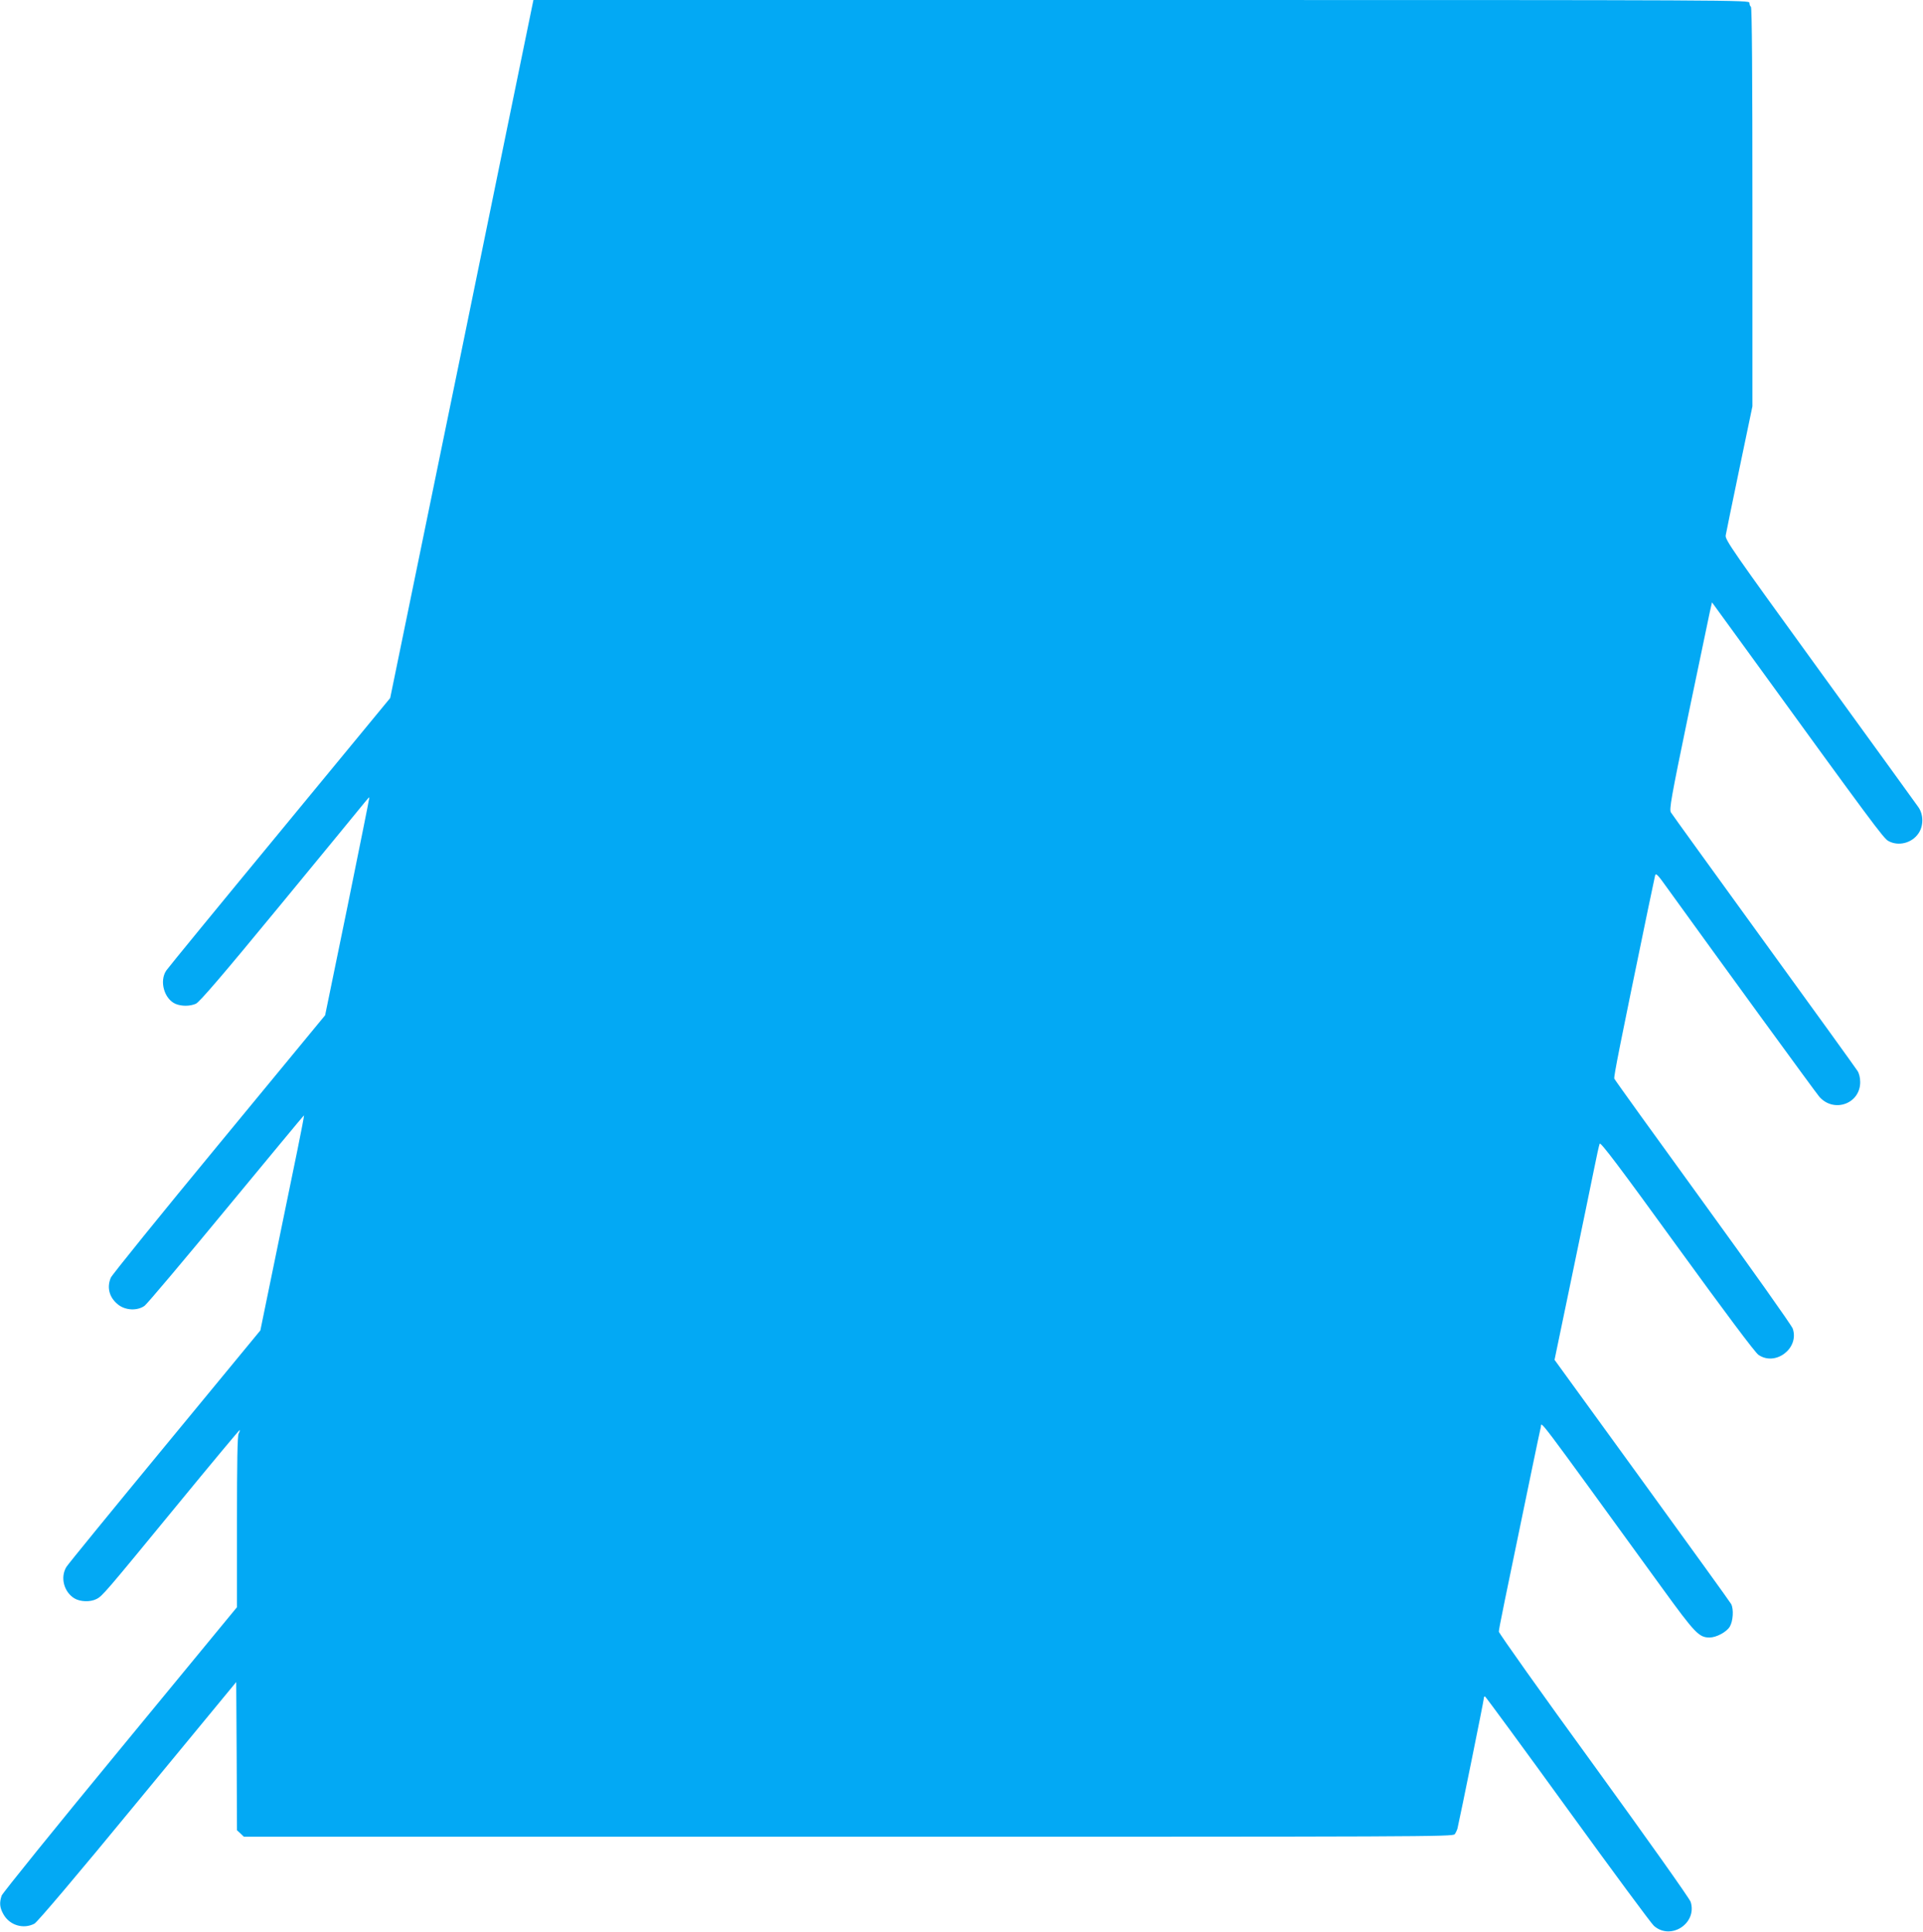
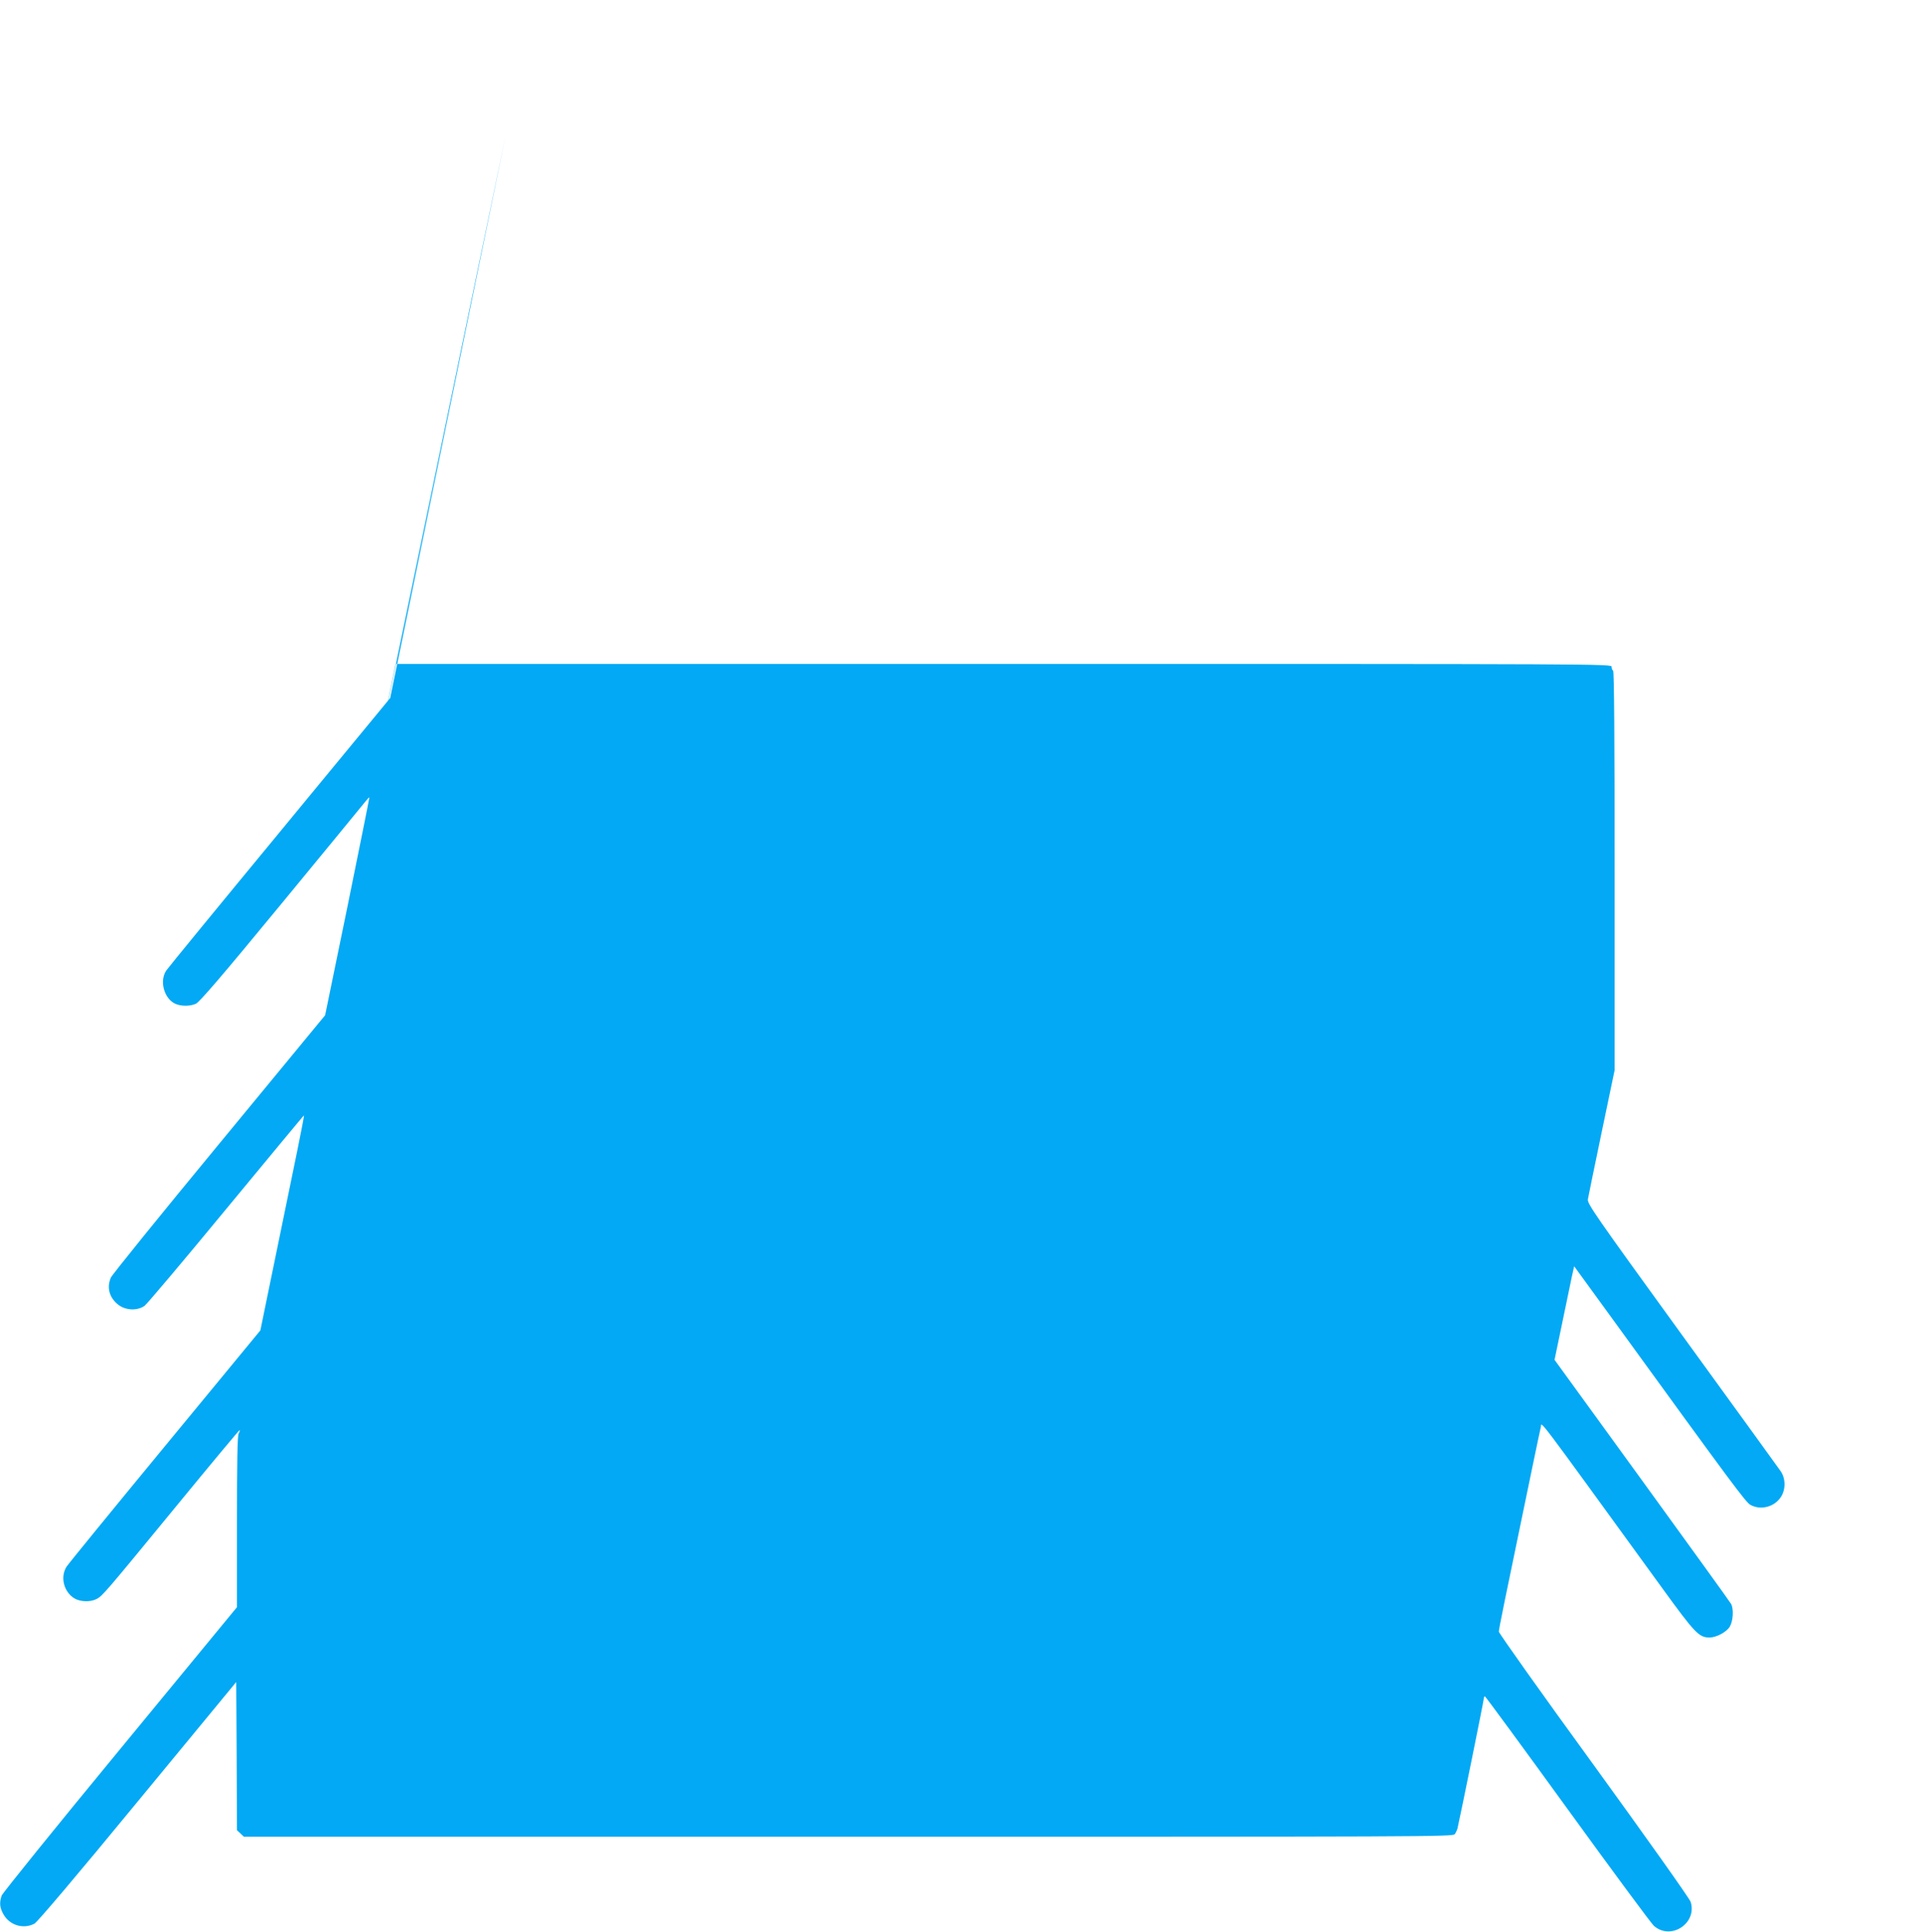
<svg xmlns="http://www.w3.org/2000/svg" version="1.0" width="1274pt" height="1280pt" viewBox="0 0 1274 1280" preserveAspectRatio="xMidYMid meet">
  <g transform="translate(0,1280) scale(0.1,-0.1)" fill="#03a9f4" stroke="none">
-     <path d="M3351 11908 c-214 -1045 -397 -1940 -500 -2438 -21 -102 -89 -435 -152 -740 l-114 -555 -729 -885 c-402 -487 -741 -901 -754 -920 -48 -70 -14 -190 62 -222 40 -16 93 -16 133 1 24 10 171 181 561 655 290 352 541 658 557 678 16 20 30 36 32 34 1 -1 -64 -326 -145 -723 l-148 -720 -703 -853 c-387 -469 -710 -868 -717 -886 -28 -67 -9 -134 51 -180 49 -37 125 -40 173 -6 17 13 261 302 542 643 281 340 512 619 514 619 2 0 -18 -105 -44 -232 -131 -637 -164 -799 -203 -988 l-42 -205 -632 -767 c-348 -422 -642 -782 -653 -800 -42 -69 -17 -165 52 -208 39 -24 107 -26 147 -5 39 19 58 42 531 618 228 278 416 503 418 502 2 -2 -1 -13 -7 -24 -8 -15 -11 -190 -11 -586 l0 -564 -773 -939 c-426 -517 -779 -954 -786 -972 -16 -48 -13 -80 12 -124 41 -73 132 -100 205 -62 19 10 277 314 684 809 l653 792 3 -491 2 -491 23 -21 23 -22 4005 0 c3819 0 4005 0 4017 17 7 10 15 27 18 38 20 86 174 846 174 859 0 9 3 16 8 16 4 -1 250 -336 547 -746 297 -410 555 -759 572 -774 112 -99 288 16 244 158 -6 21 -294 426 -641 905 -347 477 -630 876 -630 886 0 17 31 170 221 1085 27 131 53 253 57 270 9 33 -63 128 801 -1062 222 -306 247 -332 318 -332 45 1 111 36 133 72 22 37 27 116 9 150 -6 12 -272 380 -591 820 l-579 798 115 553 c63 303 129 622 146 707 17 85 34 163 38 172 5 14 132 -154 513 -680 312 -430 518 -706 539 -719 113 -78 272 44 227 174 -7 21 -275 399 -595 840 -320 441 -584 808 -587 816 -5 12 36 218 224 1127 23 107 43 205 46 218 5 20 17 8 83 -85 341 -473 989 -1363 1006 -1381 97 -108 270 -45 270 98 0 29 -7 59 -19 76 -10 16 -289 403 -620 859 -331 457 -608 840 -615 852 -12 19 1 95 114 640 71 340 135 648 143 685 l15 67 256 -352 c804 -1109 881 -1212 912 -1229 66 -37 156 -15 200 50 34 49 34 124 0 173 -13 19 -307 425 -653 902 -582 803 -629 871 -624 900 3 18 44 217 91 443 l86 412 0 1320 c0 870 -3 1323 -10 1327 -5 3 -10 15 -10 26 0 19 -47 19 -4028 19 l-4028 0 -183 -892z" />
+     <path d="M3351 11908 c-214 -1045 -397 -1940 -500 -2438 -21 -102 -89 -435 -152 -740 l-114 -555 -729 -885 c-402 -487 -741 -901 -754 -920 -48 -70 -14 -190 62 -222 40 -16 93 -16 133 1 24 10 171 181 561 655 290 352 541 658 557 678 16 20 30 36 32 34 1 -1 -64 -326 -145 -723 l-148 -720 -703 -853 c-387 -469 -710 -868 -717 -886 -28 -67 -9 -134 51 -180 49 -37 125 -40 173 -6 17 13 261 302 542 643 281 340 512 619 514 619 2 0 -18 -105 -44 -232 -131 -637 -164 -799 -203 -988 l-42 -205 -632 -767 c-348 -422 -642 -782 -653 -800 -42 -69 -17 -165 52 -208 39 -24 107 -26 147 -5 39 19 58 42 531 618 228 278 416 503 418 502 2 -2 -1 -13 -7 -24 -8 -15 -11 -190 -11 -586 l0 -564 -773 -939 c-426 -517 -779 -954 -786 -972 -16 -48 -13 -80 12 -124 41 -73 132 -100 205 -62 19 10 277 314 684 809 l653 792 3 -491 2 -491 23 -21 23 -22 4005 0 c3819 0 4005 0 4017 17 7 10 15 27 18 38 20 86 174 846 174 859 0 9 3 16 8 16 4 -1 250 -336 547 -746 297 -410 555 -759 572 -774 112 -99 288 16 244 158 -6 21 -294 426 -641 905 -347 477 -630 876 -630 886 0 17 31 170 221 1085 27 131 53 253 57 270 9 33 -63 128 801 -1062 222 -306 247 -332 318 -332 45 1 111 36 133 72 22 37 27 116 9 150 -6 12 -272 380 -591 820 l-579 798 115 553 l15 67 256 -352 c804 -1109 881 -1212 912 -1229 66 -37 156 -15 200 50 34 49 34 124 0 173 -13 19 -307 425 -653 902 -582 803 -629 871 -624 900 3 18 44 217 91 443 l86 412 0 1320 c0 870 -3 1323 -10 1327 -5 3 -10 15 -10 26 0 19 -47 19 -4028 19 l-4028 0 -183 -892z" />
  </g>
</svg>